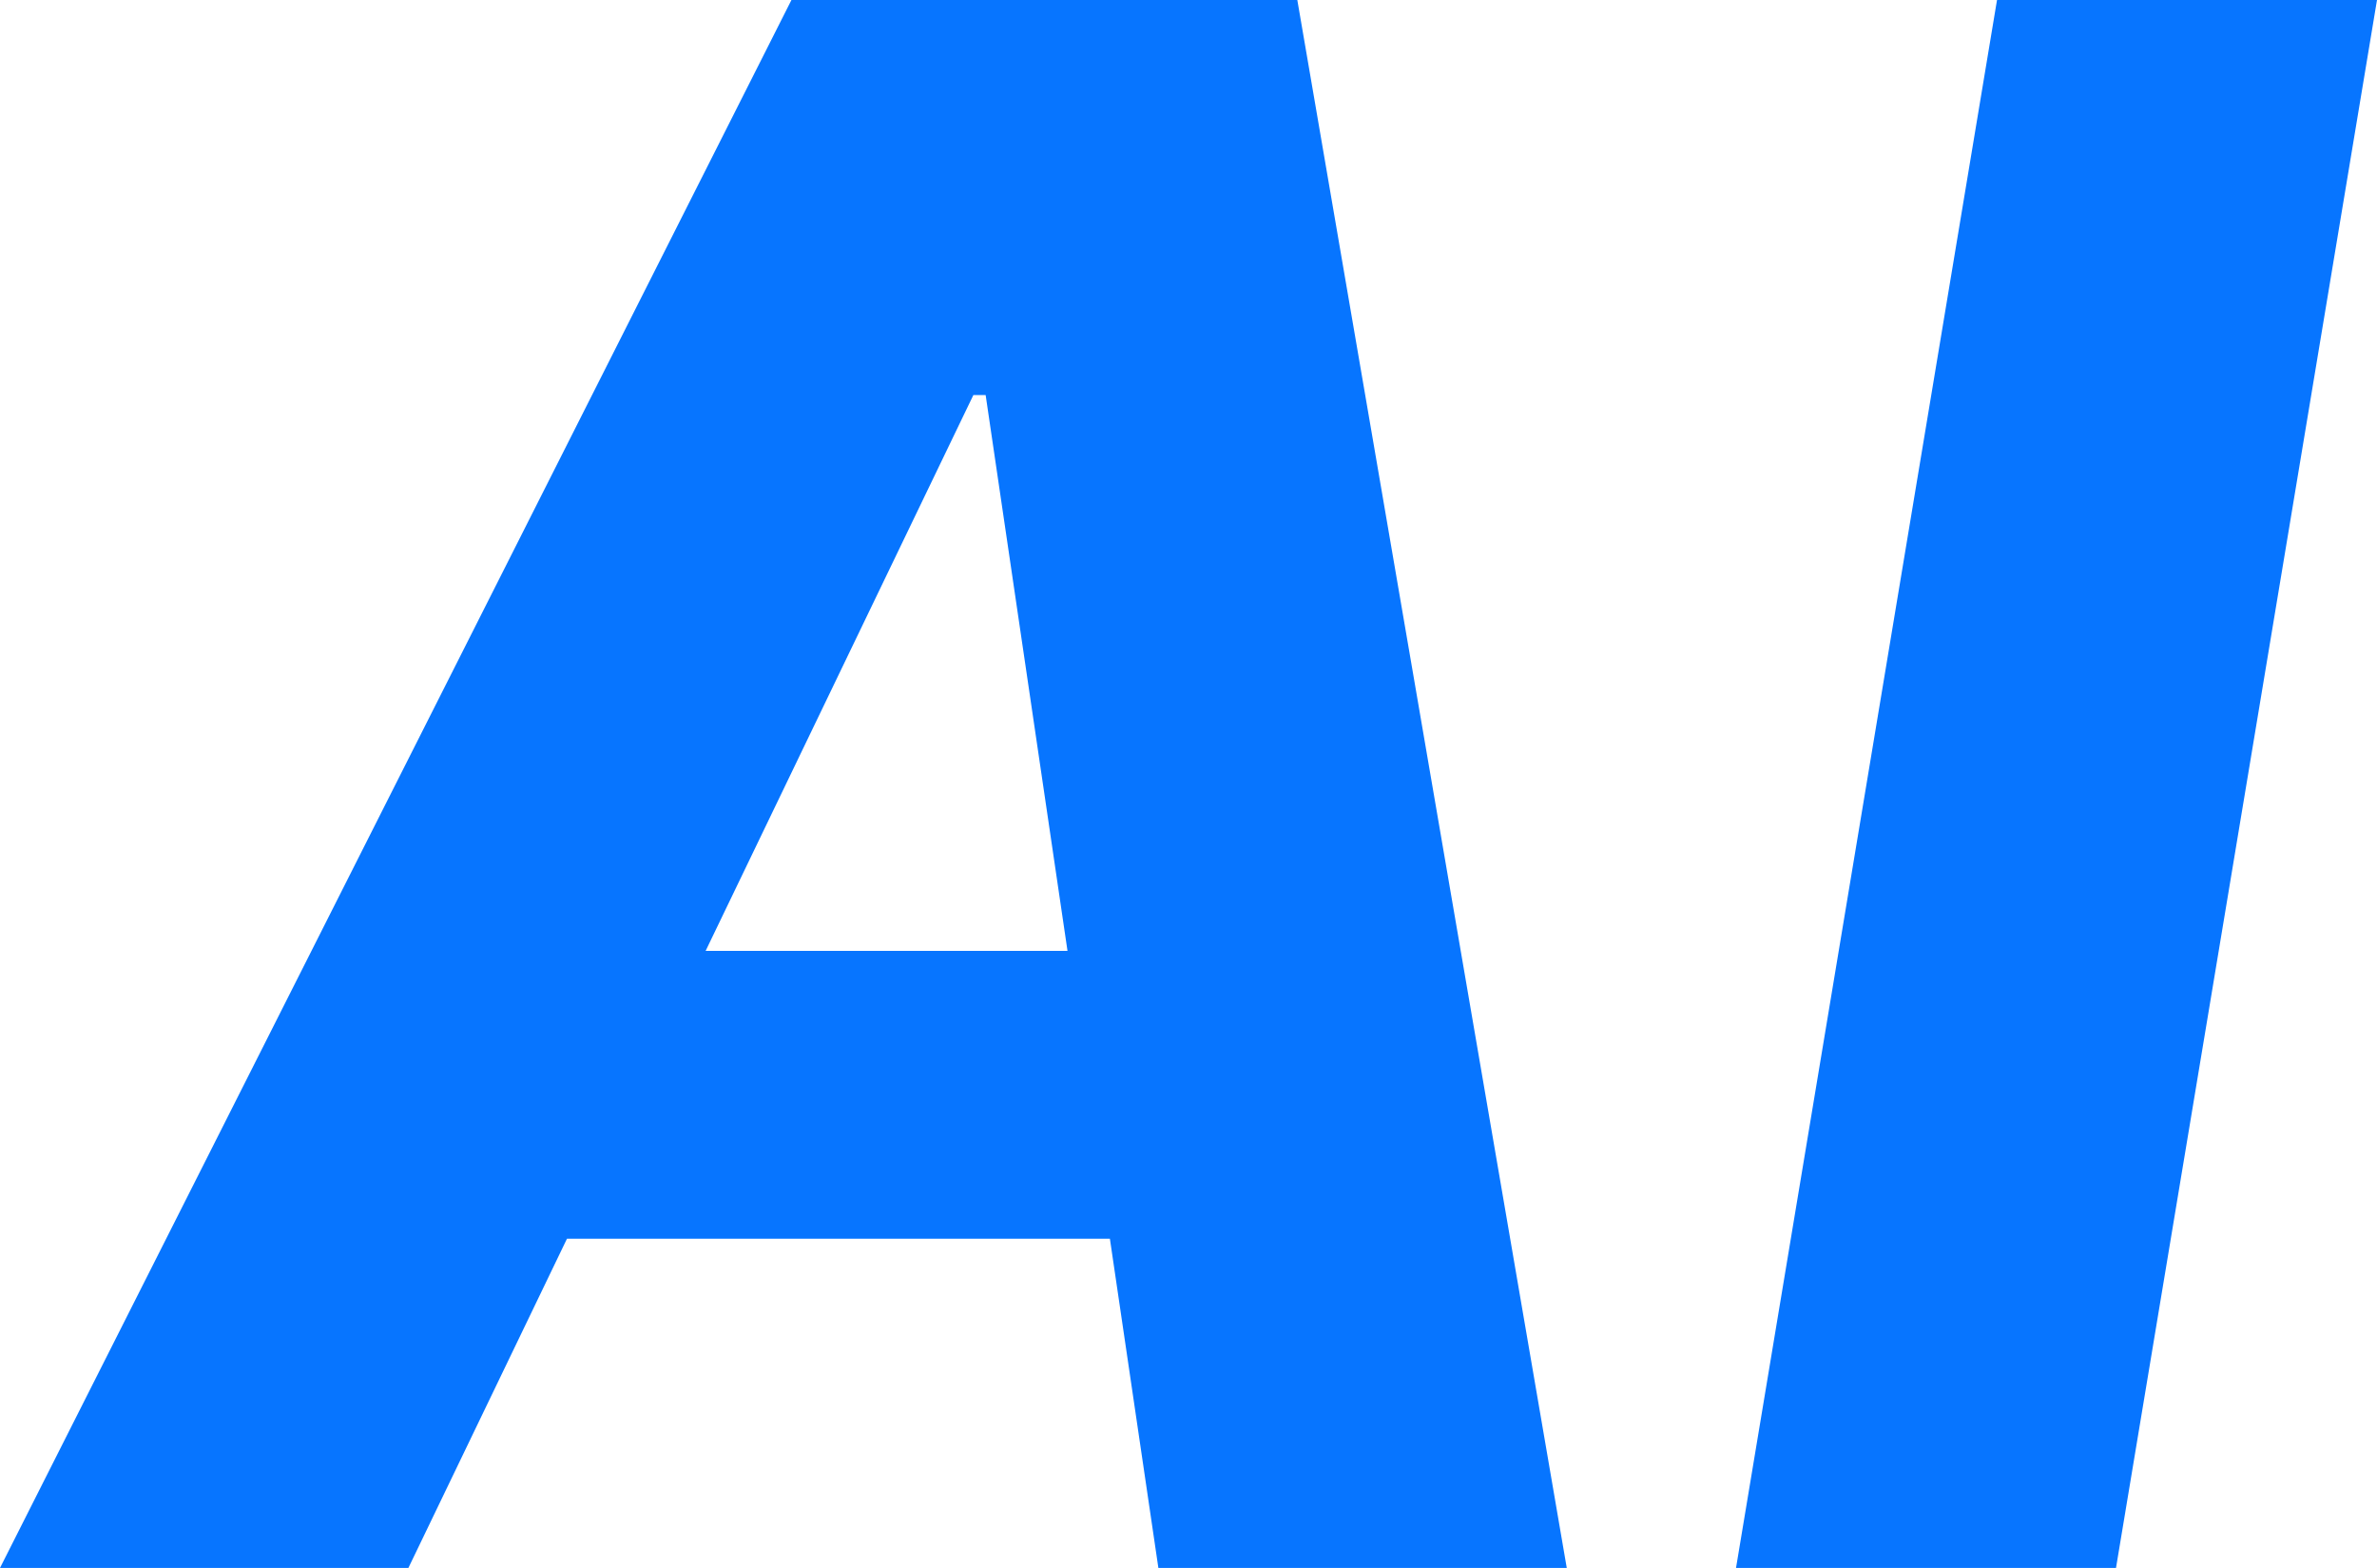
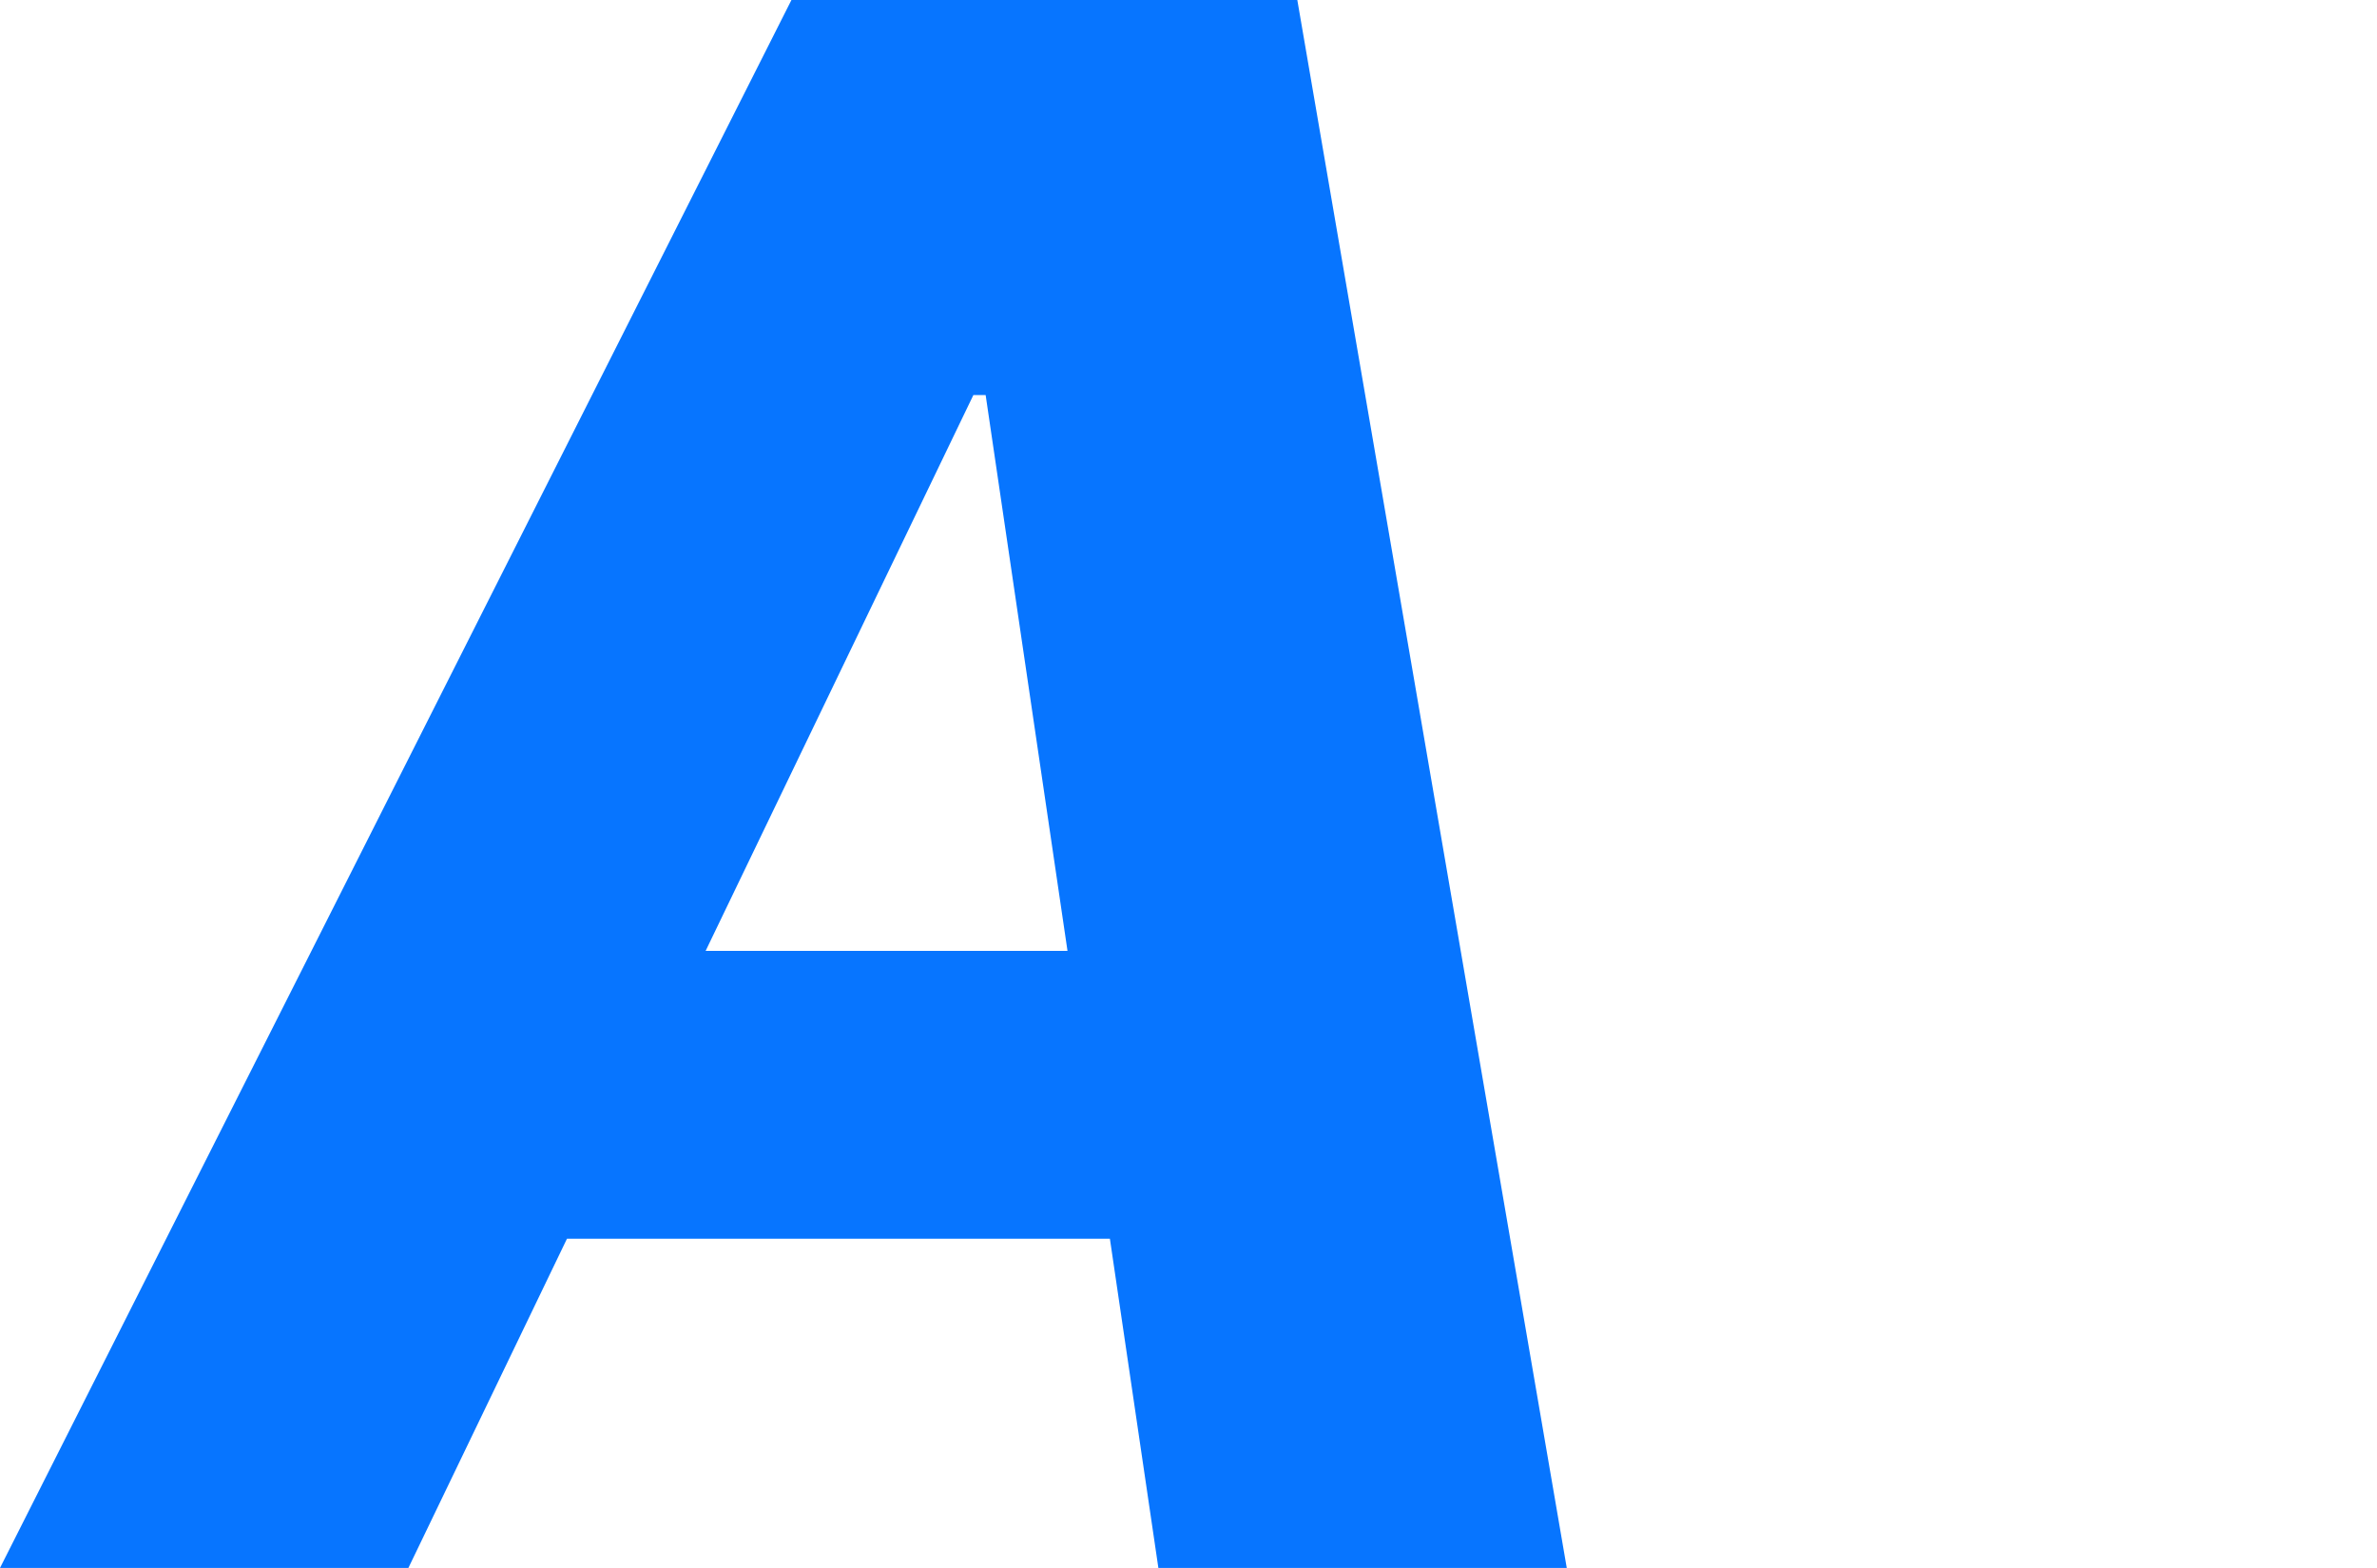
<svg xmlns="http://www.w3.org/2000/svg" width="141" height="93" viewBox="0 0 141 93" fill="none">
  <path d="M24.225 93H0L46.947 0H76.955L92.938 93H68.713L58.467 23.432H57.739L24.225 93ZM27.139 56.399H77.774L74.86 73.474H24.225L27.139 56.399Z" fill="#0775FF" />
-   <path d="M141 0L125.518 93H102.978L118.46 0H141Z" fill="#0775FF" />
</svg>